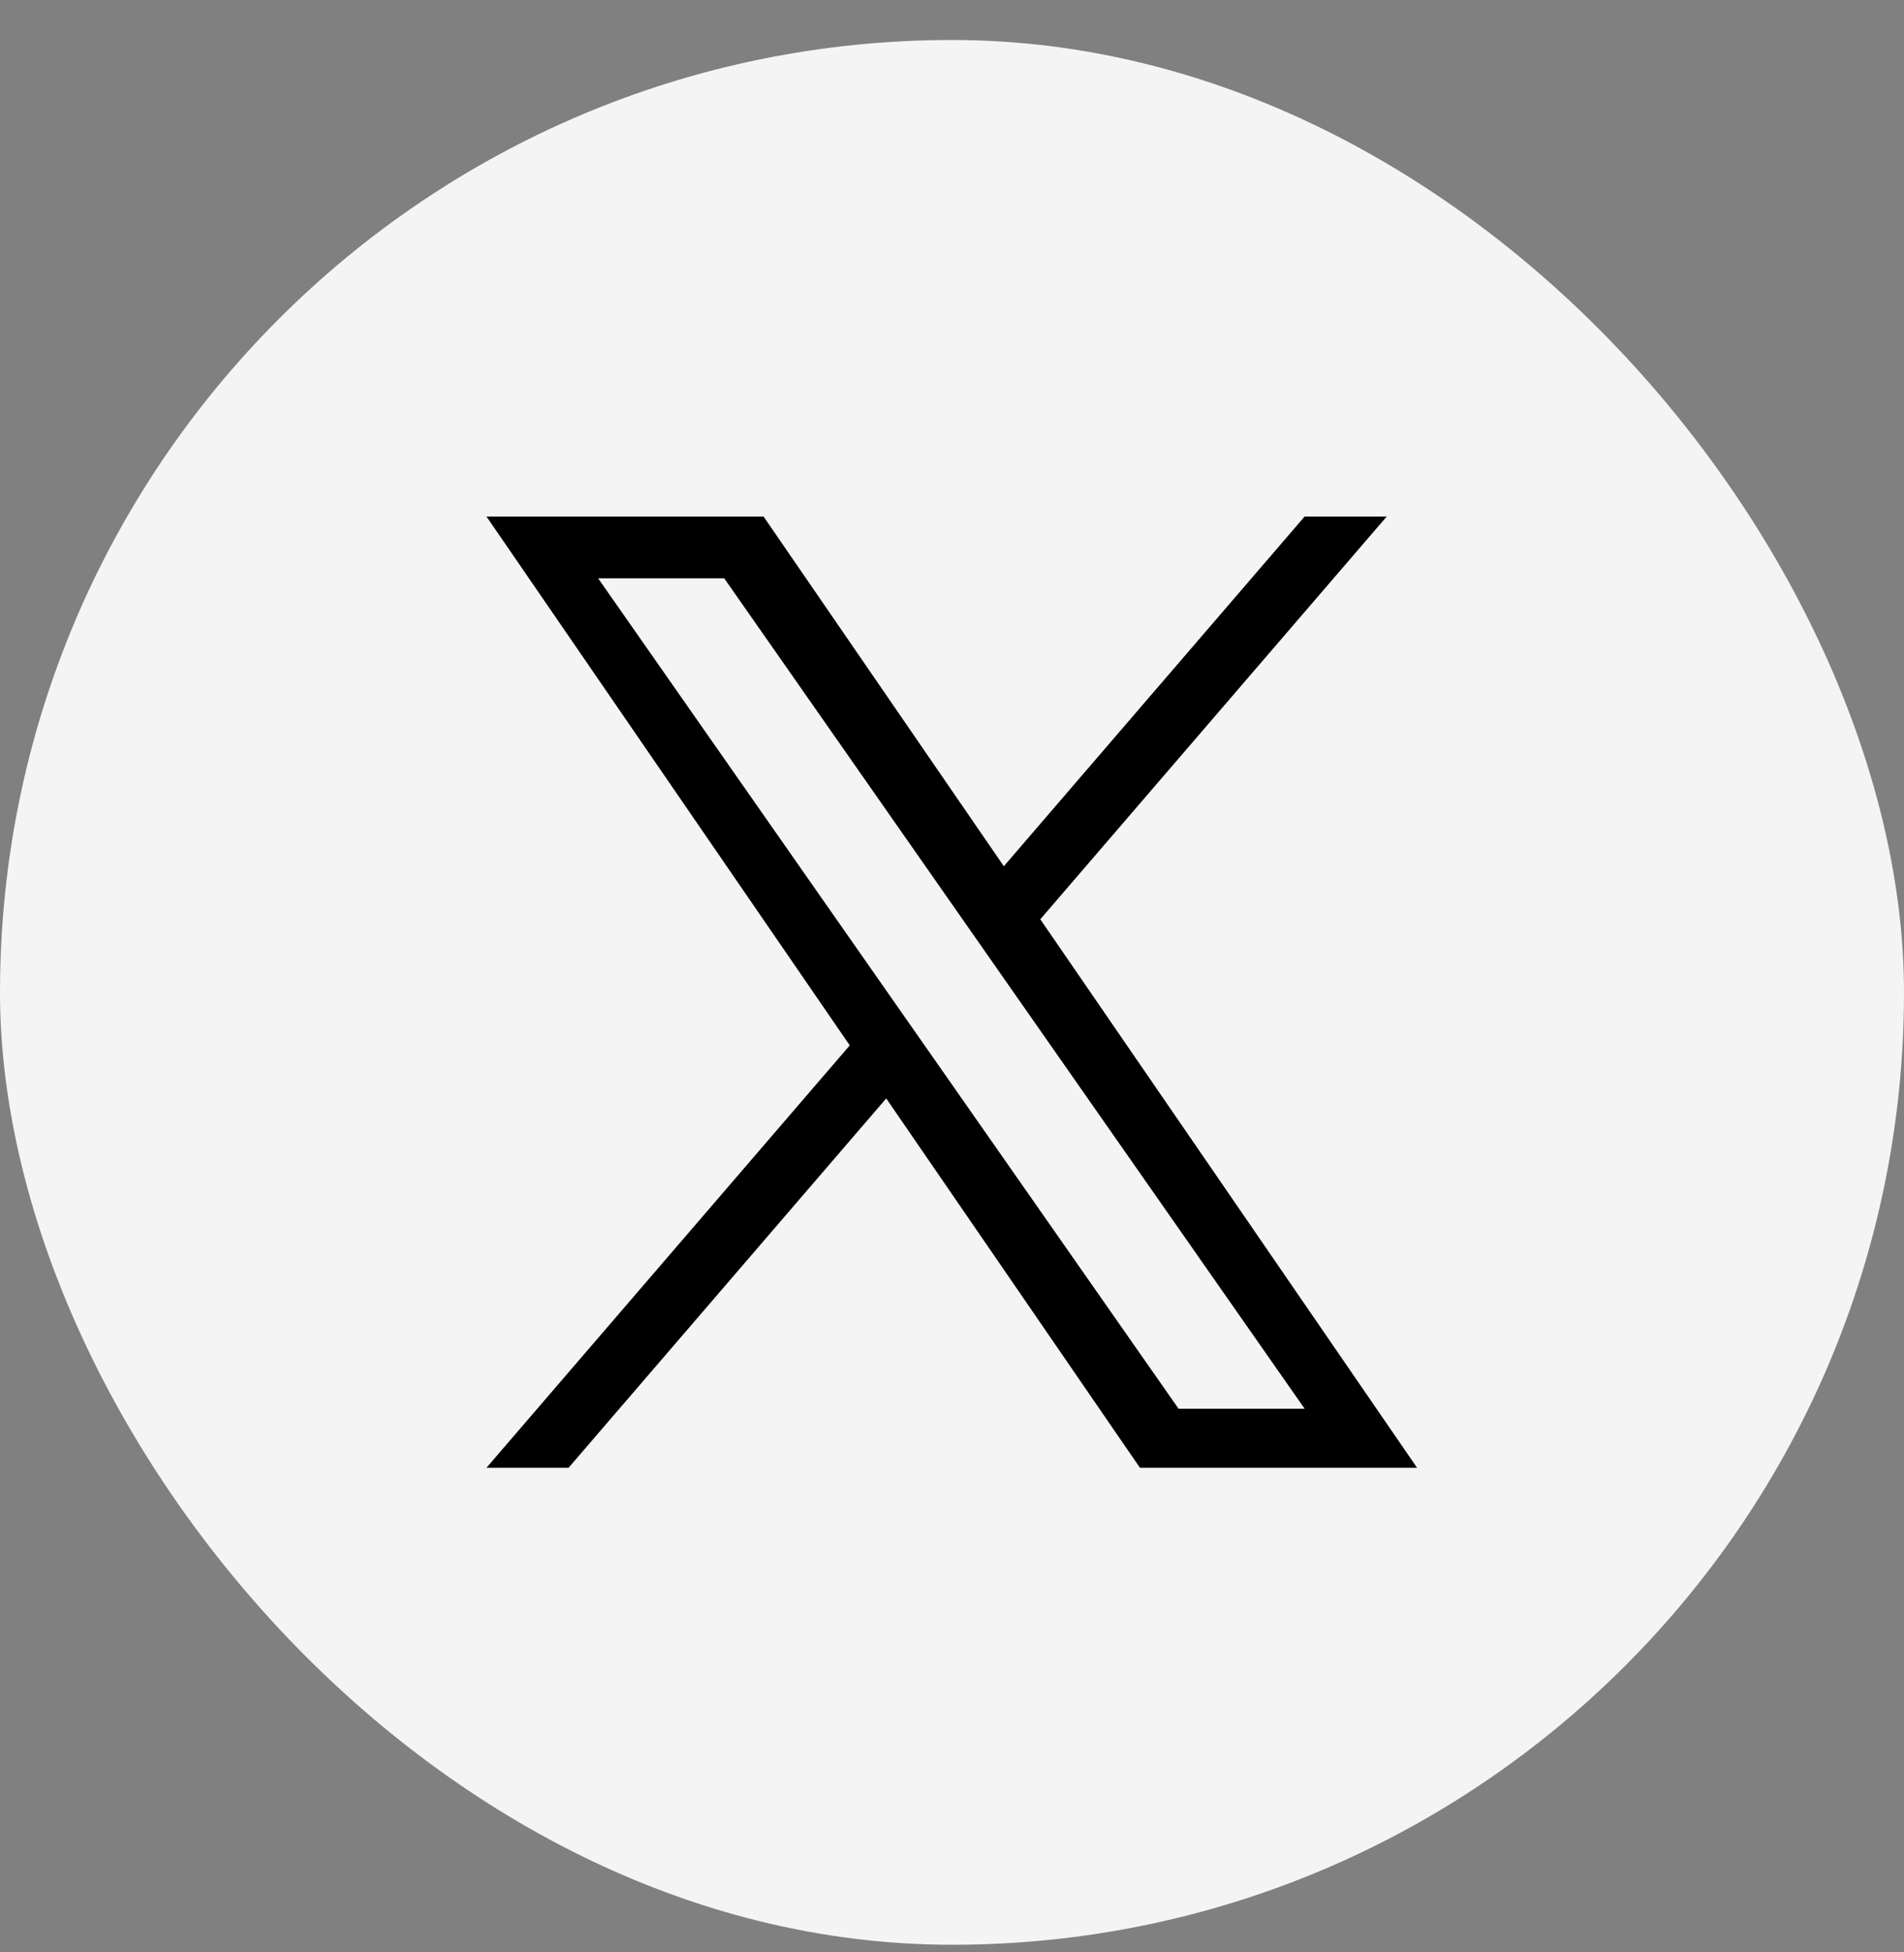
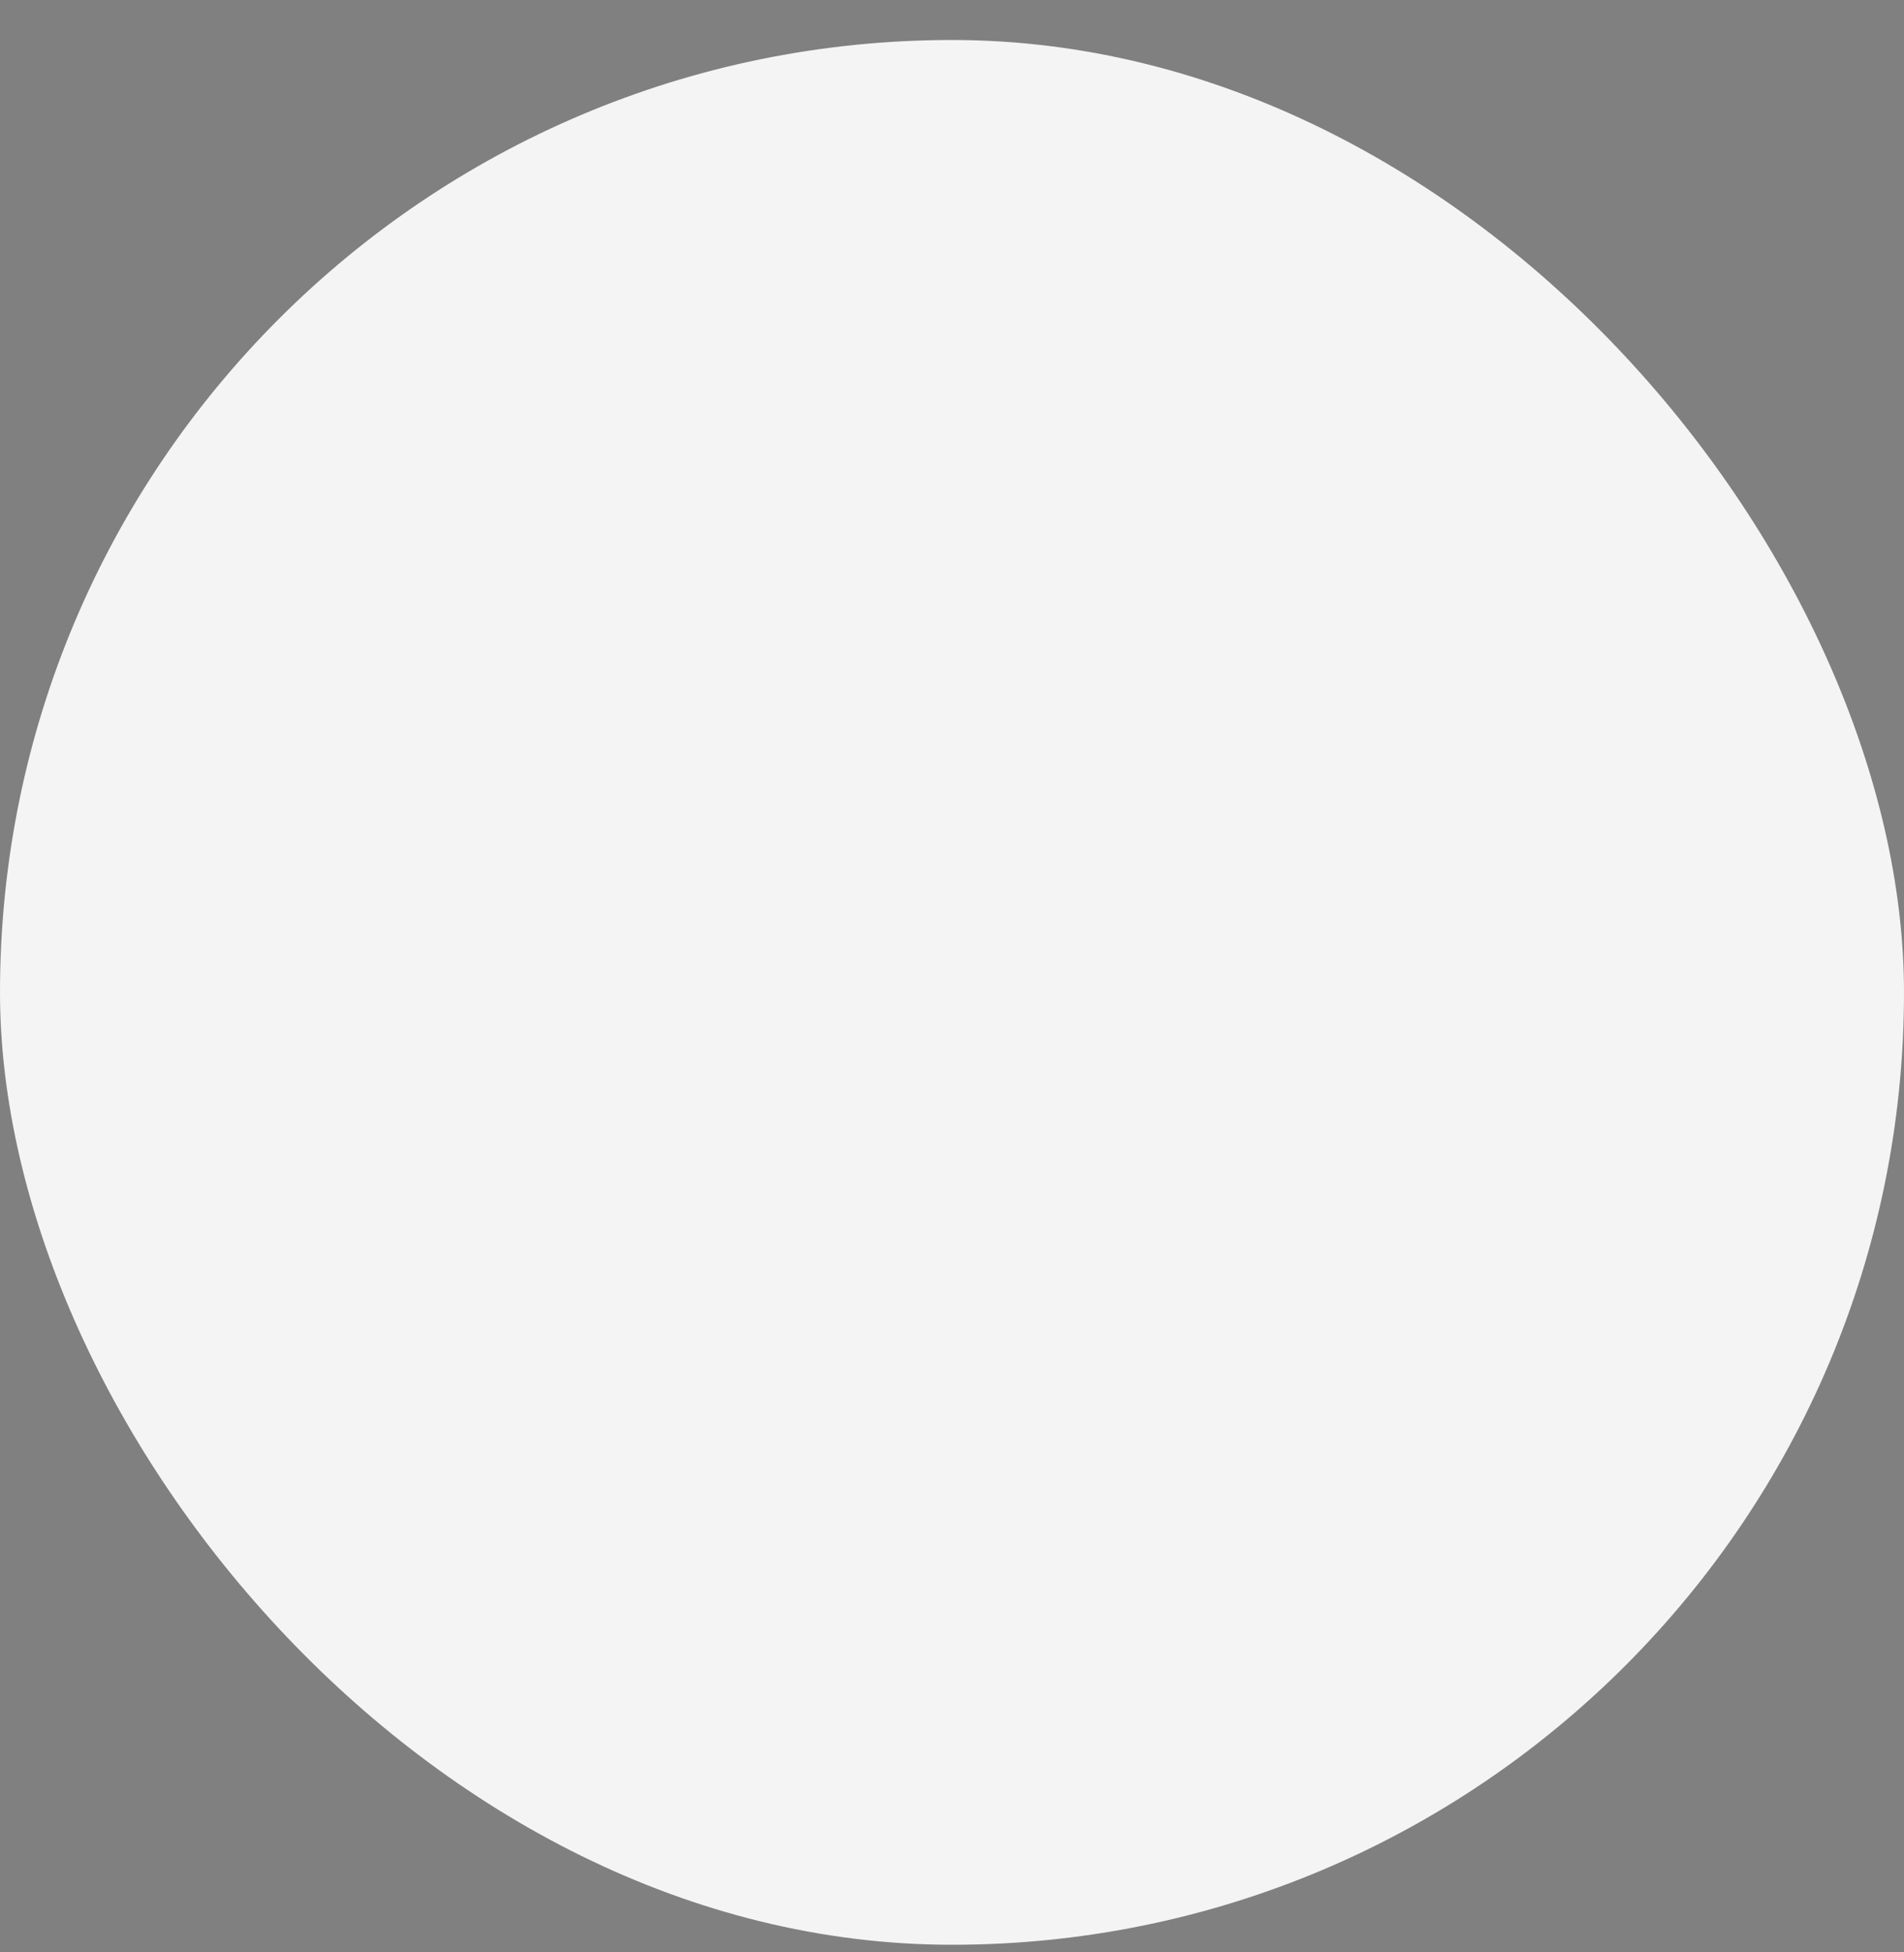
<svg xmlns="http://www.w3.org/2000/svg" width="40" height="41" viewBox="0 0 40 41" fill="none">
  <rect x="0" y="0" width="40" height="41" fill="#808080" stroke="none" />
  <rect y="0.84" width="40" height="40" rx="20" fill="#F4F4F4" />
-   <path d="M21.855 19.305L29.133 10.847H27.408L21.089 18.191L16.041 10.847H10.22L17.852 21.953L10.22 30.823H11.945L18.618 23.067L23.948 30.823H29.77L21.855 19.305H21.855ZM19.493 22.051L18.719 20.945L12.566 12.145H15.215L20.181 19.247L20.954 20.353L27.409 29.584H24.76L19.493 22.051V22.051Z" fill="black" />
</svg>